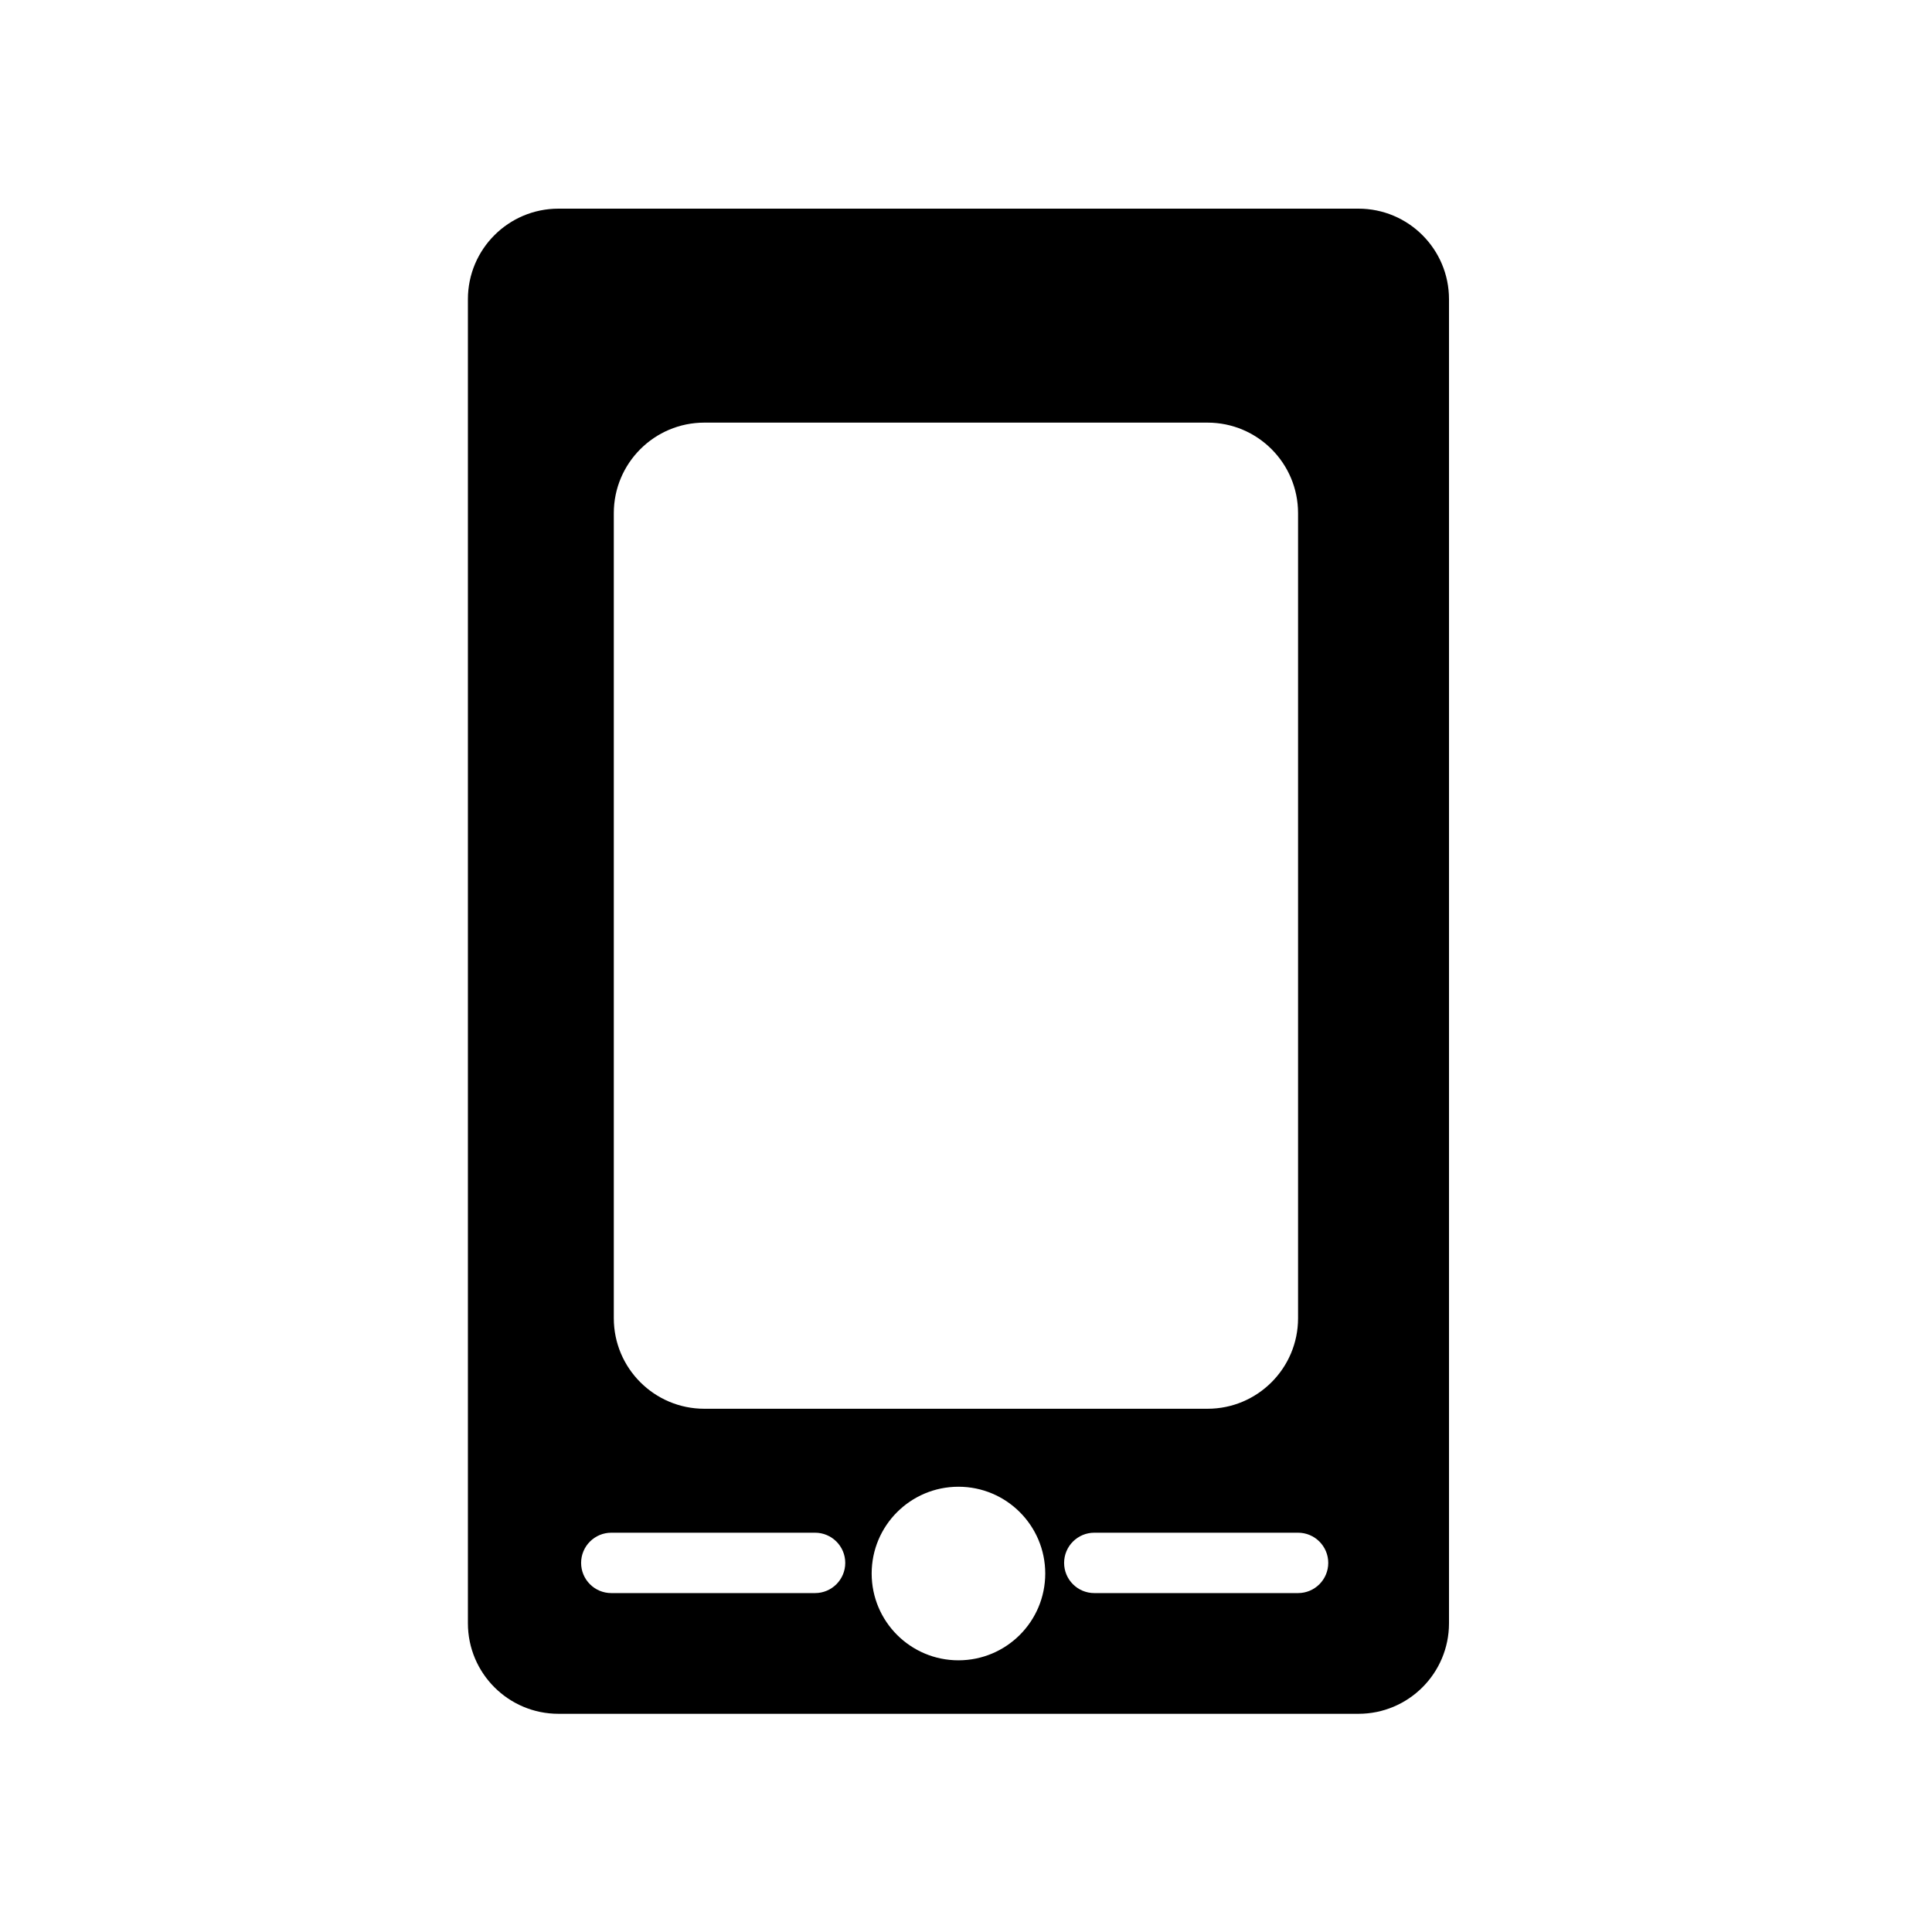
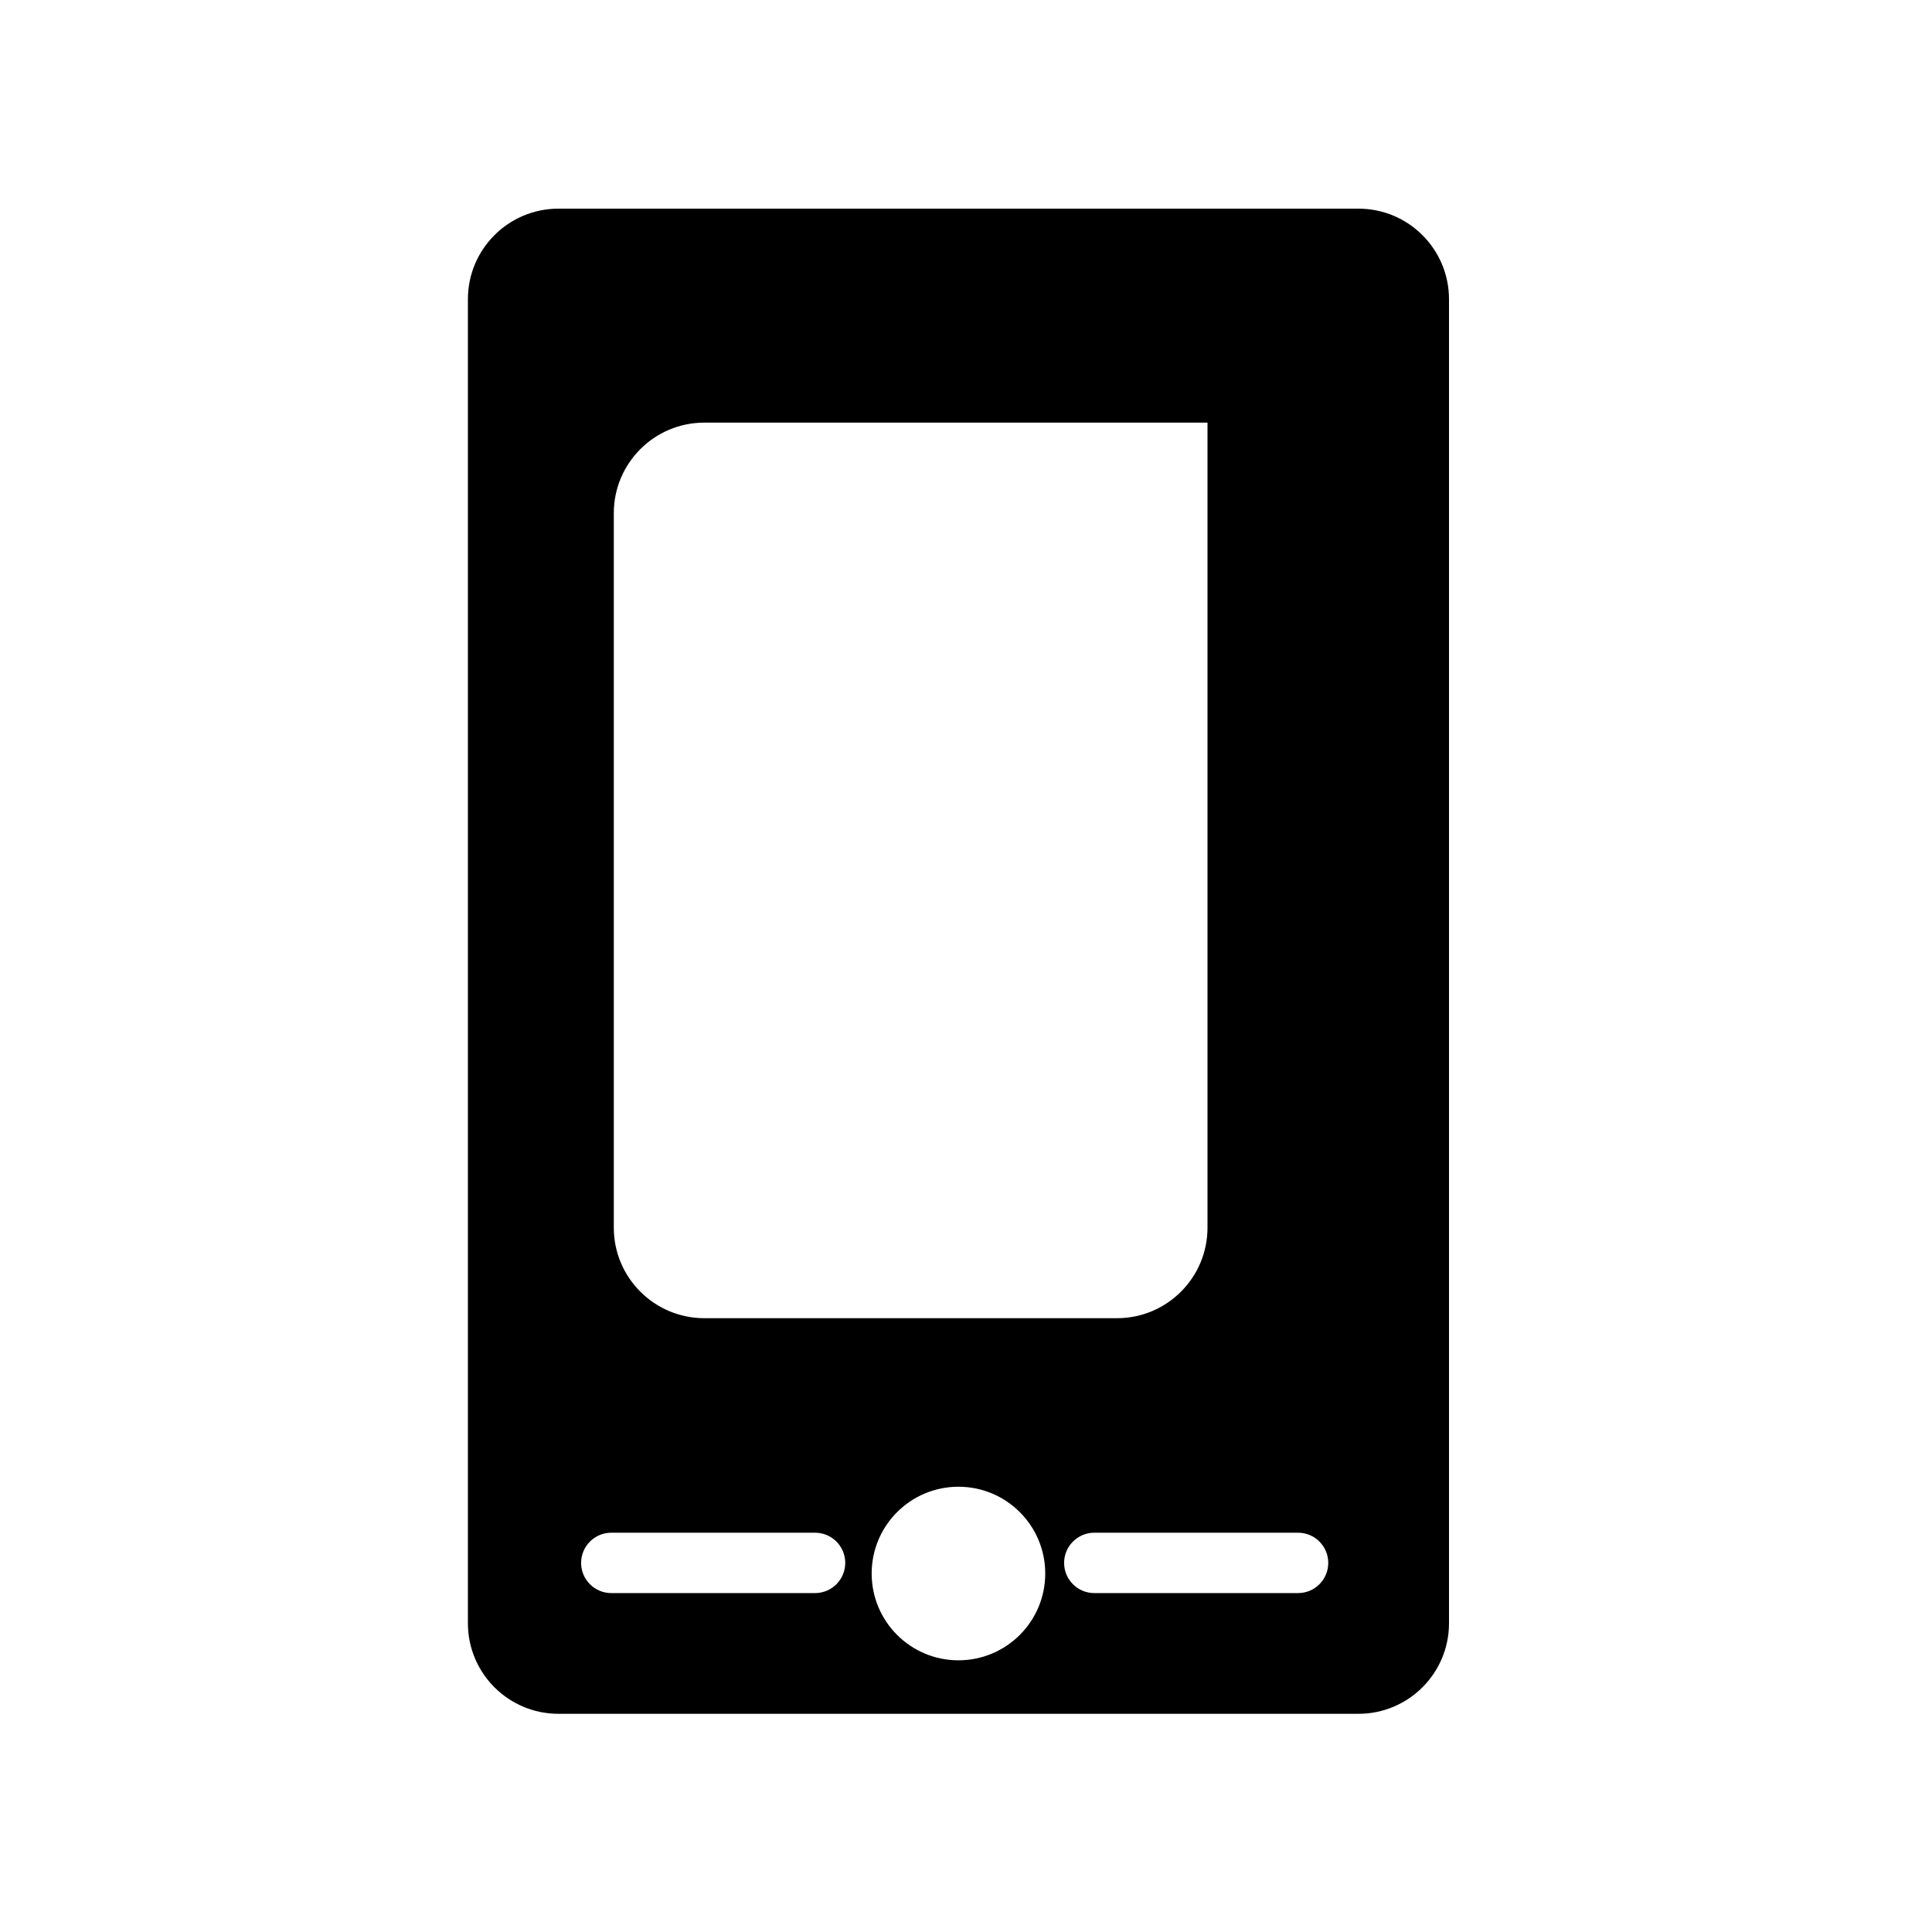
<svg xmlns="http://www.w3.org/2000/svg" version="1.1" id="Capa_1" x="0px" y="0px" width="64px" height="64px" viewBox="0 0 64 64" enable-background="new 0 0 64 64" xml:space="preserve">
-   <path d="M15.5,9.912v43.86c0,1.657,1.343,3,3,3H45c1.657,0,3-1.343,3-3V9.912c0-1.657-1.343-3-3-3H18.5  C16.843,6.912,15.5,8.255,15.5,9.912z M23.333,14H40c1.657,0,3,1.343,3,3v26.667c0,1.657-1.343,3-3,3H23.333c-1.657,0-3-1.343-3-3  V17C20.333,15.343,21.677,14,23.333,14z M27,52.773h-6.75c-0.552,0-1-0.448-1-1c0-0.552,0.448-1,1-1H27c0.552,0,1,0.448,1,1  C28,52.325,27.552,52.773,27,52.773z M31.75,55c-1.588,0-2.875-1.287-2.875-2.875s1.287-2.875,2.875-2.875  c1.588,0,2.875,1.287,2.875,2.875S33.338,55,31.75,55z M43,52.773h-6.75c-0.552,0-1-0.448-1-1c0-0.552,0.448-1,1-1H43  c0.552,0,1,0.448,1,1C44,52.325,43.552,52.773,43,52.773z" />
+   <path d="M15.5,9.912v43.86c0,1.657,1.343,3,3,3H45c1.657,0,3-1.343,3-3V9.912c0-1.657-1.343-3-3-3H18.5  C16.843,6.912,15.5,8.255,15.5,9.912z M23.333,14H40v26.667c0,1.657-1.343,3-3,3H23.333c-1.657,0-3-1.343-3-3  V17C20.333,15.343,21.677,14,23.333,14z M27,52.773h-6.75c-0.552,0-1-0.448-1-1c0-0.552,0.448-1,1-1H27c0.552,0,1,0.448,1,1  C28,52.325,27.552,52.773,27,52.773z M31.75,55c-1.588,0-2.875-1.287-2.875-2.875s1.287-2.875,2.875-2.875  c1.588,0,2.875,1.287,2.875,2.875S33.338,55,31.75,55z M43,52.773h-6.75c-0.552,0-1-0.448-1-1c0-0.552,0.448-1,1-1H43  c0.552,0,1,0.448,1,1C44,52.325,43.552,52.773,43,52.773z" />
</svg>